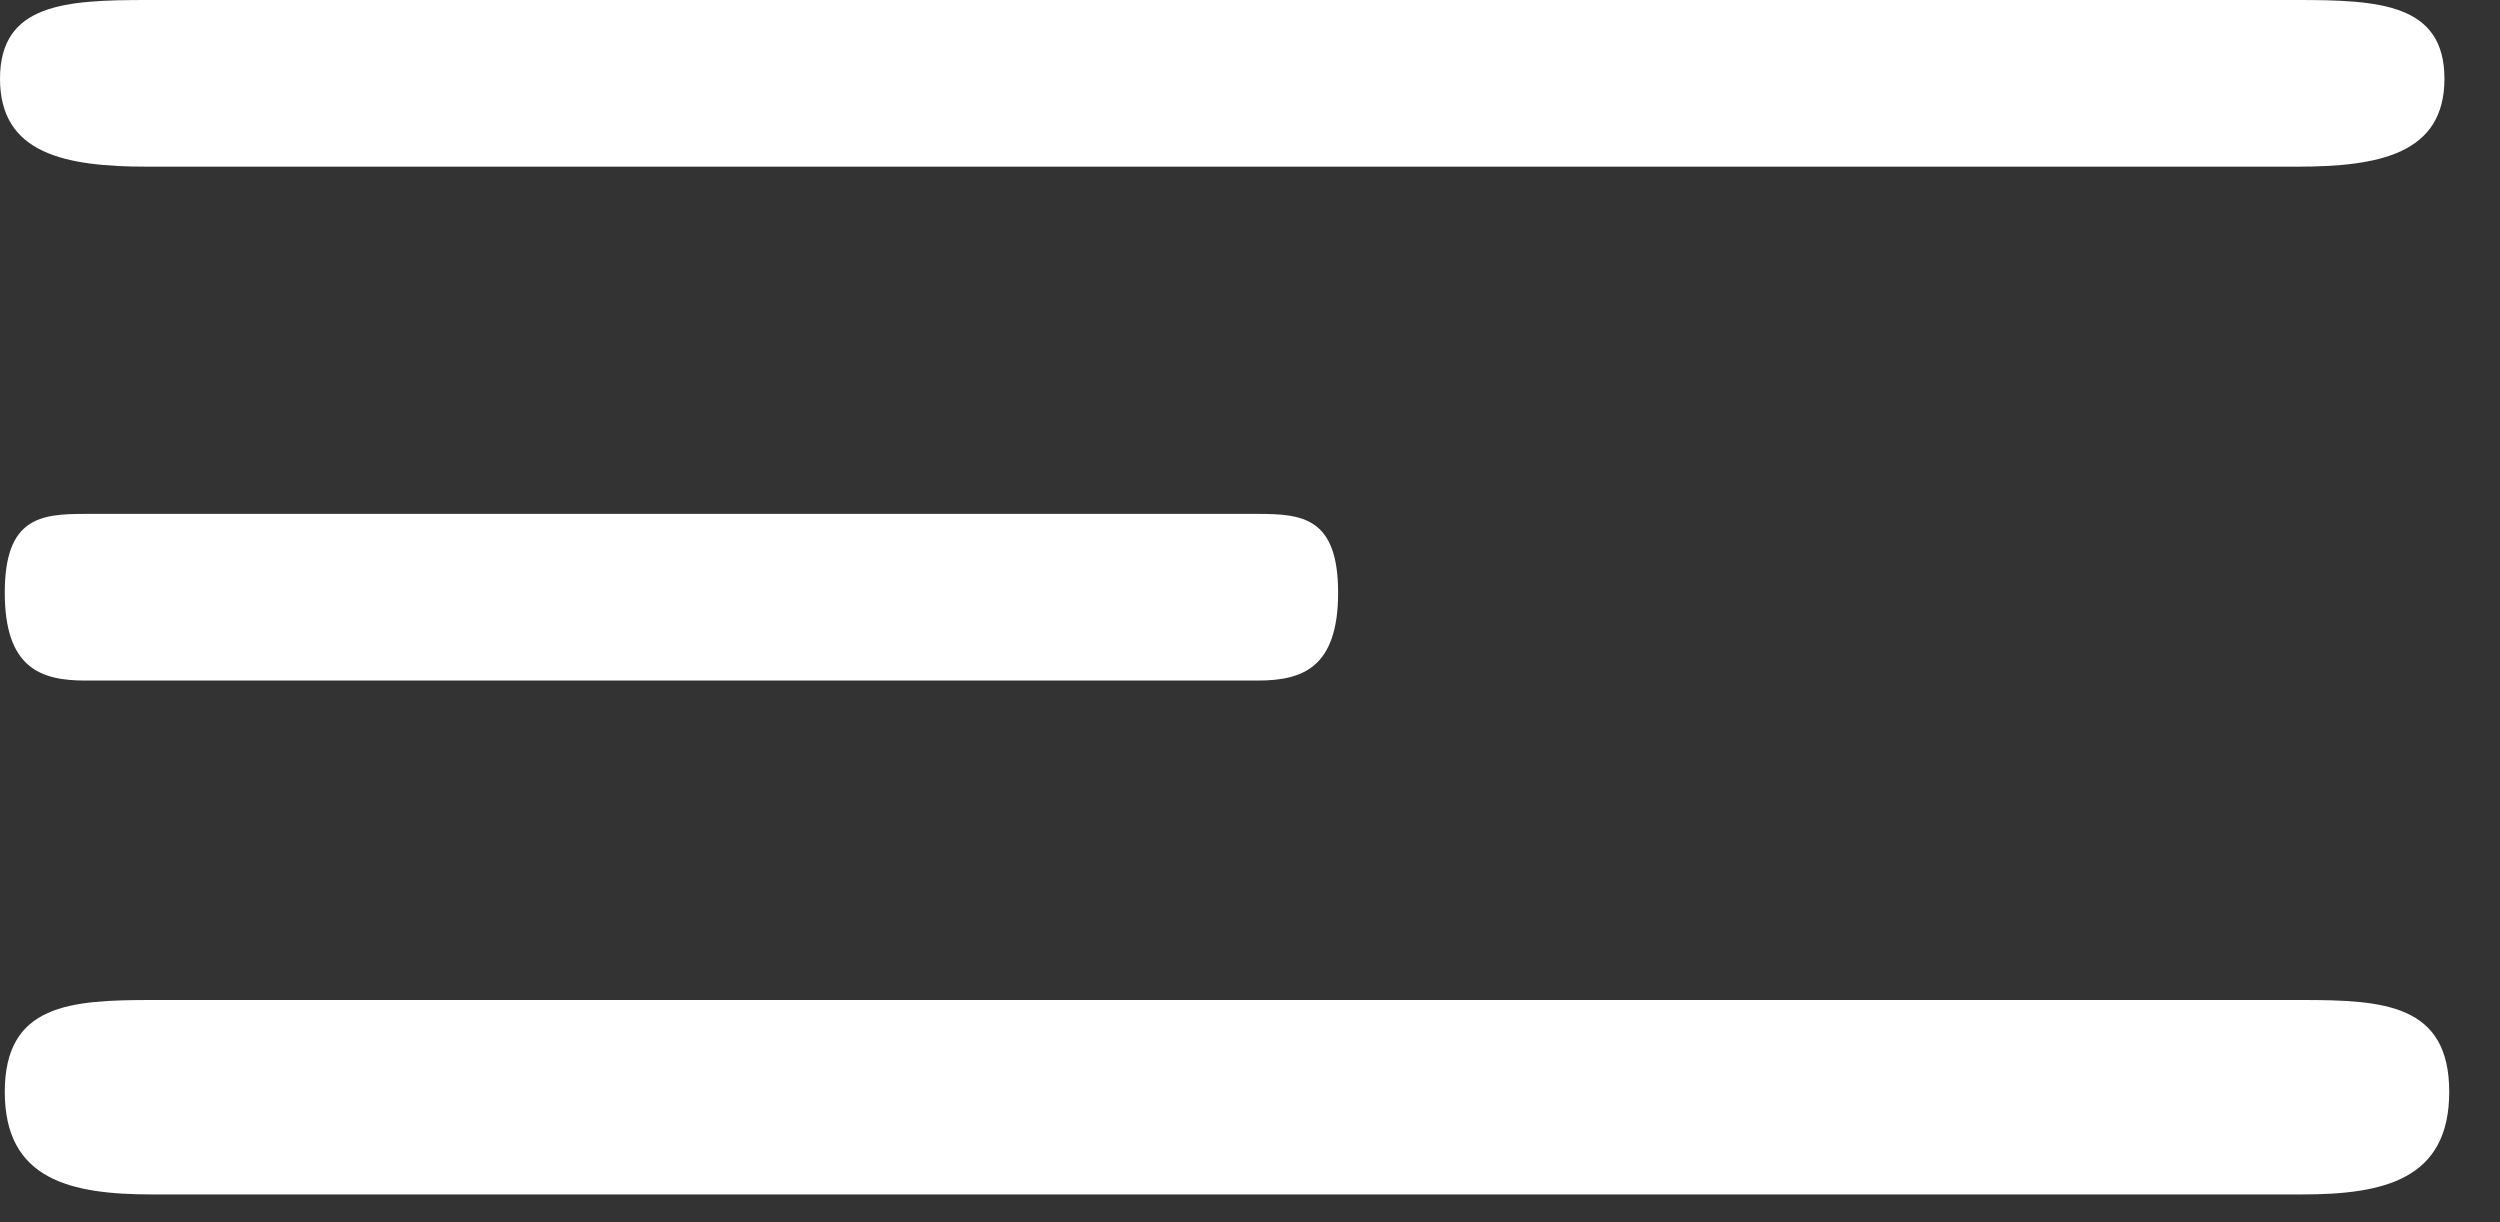
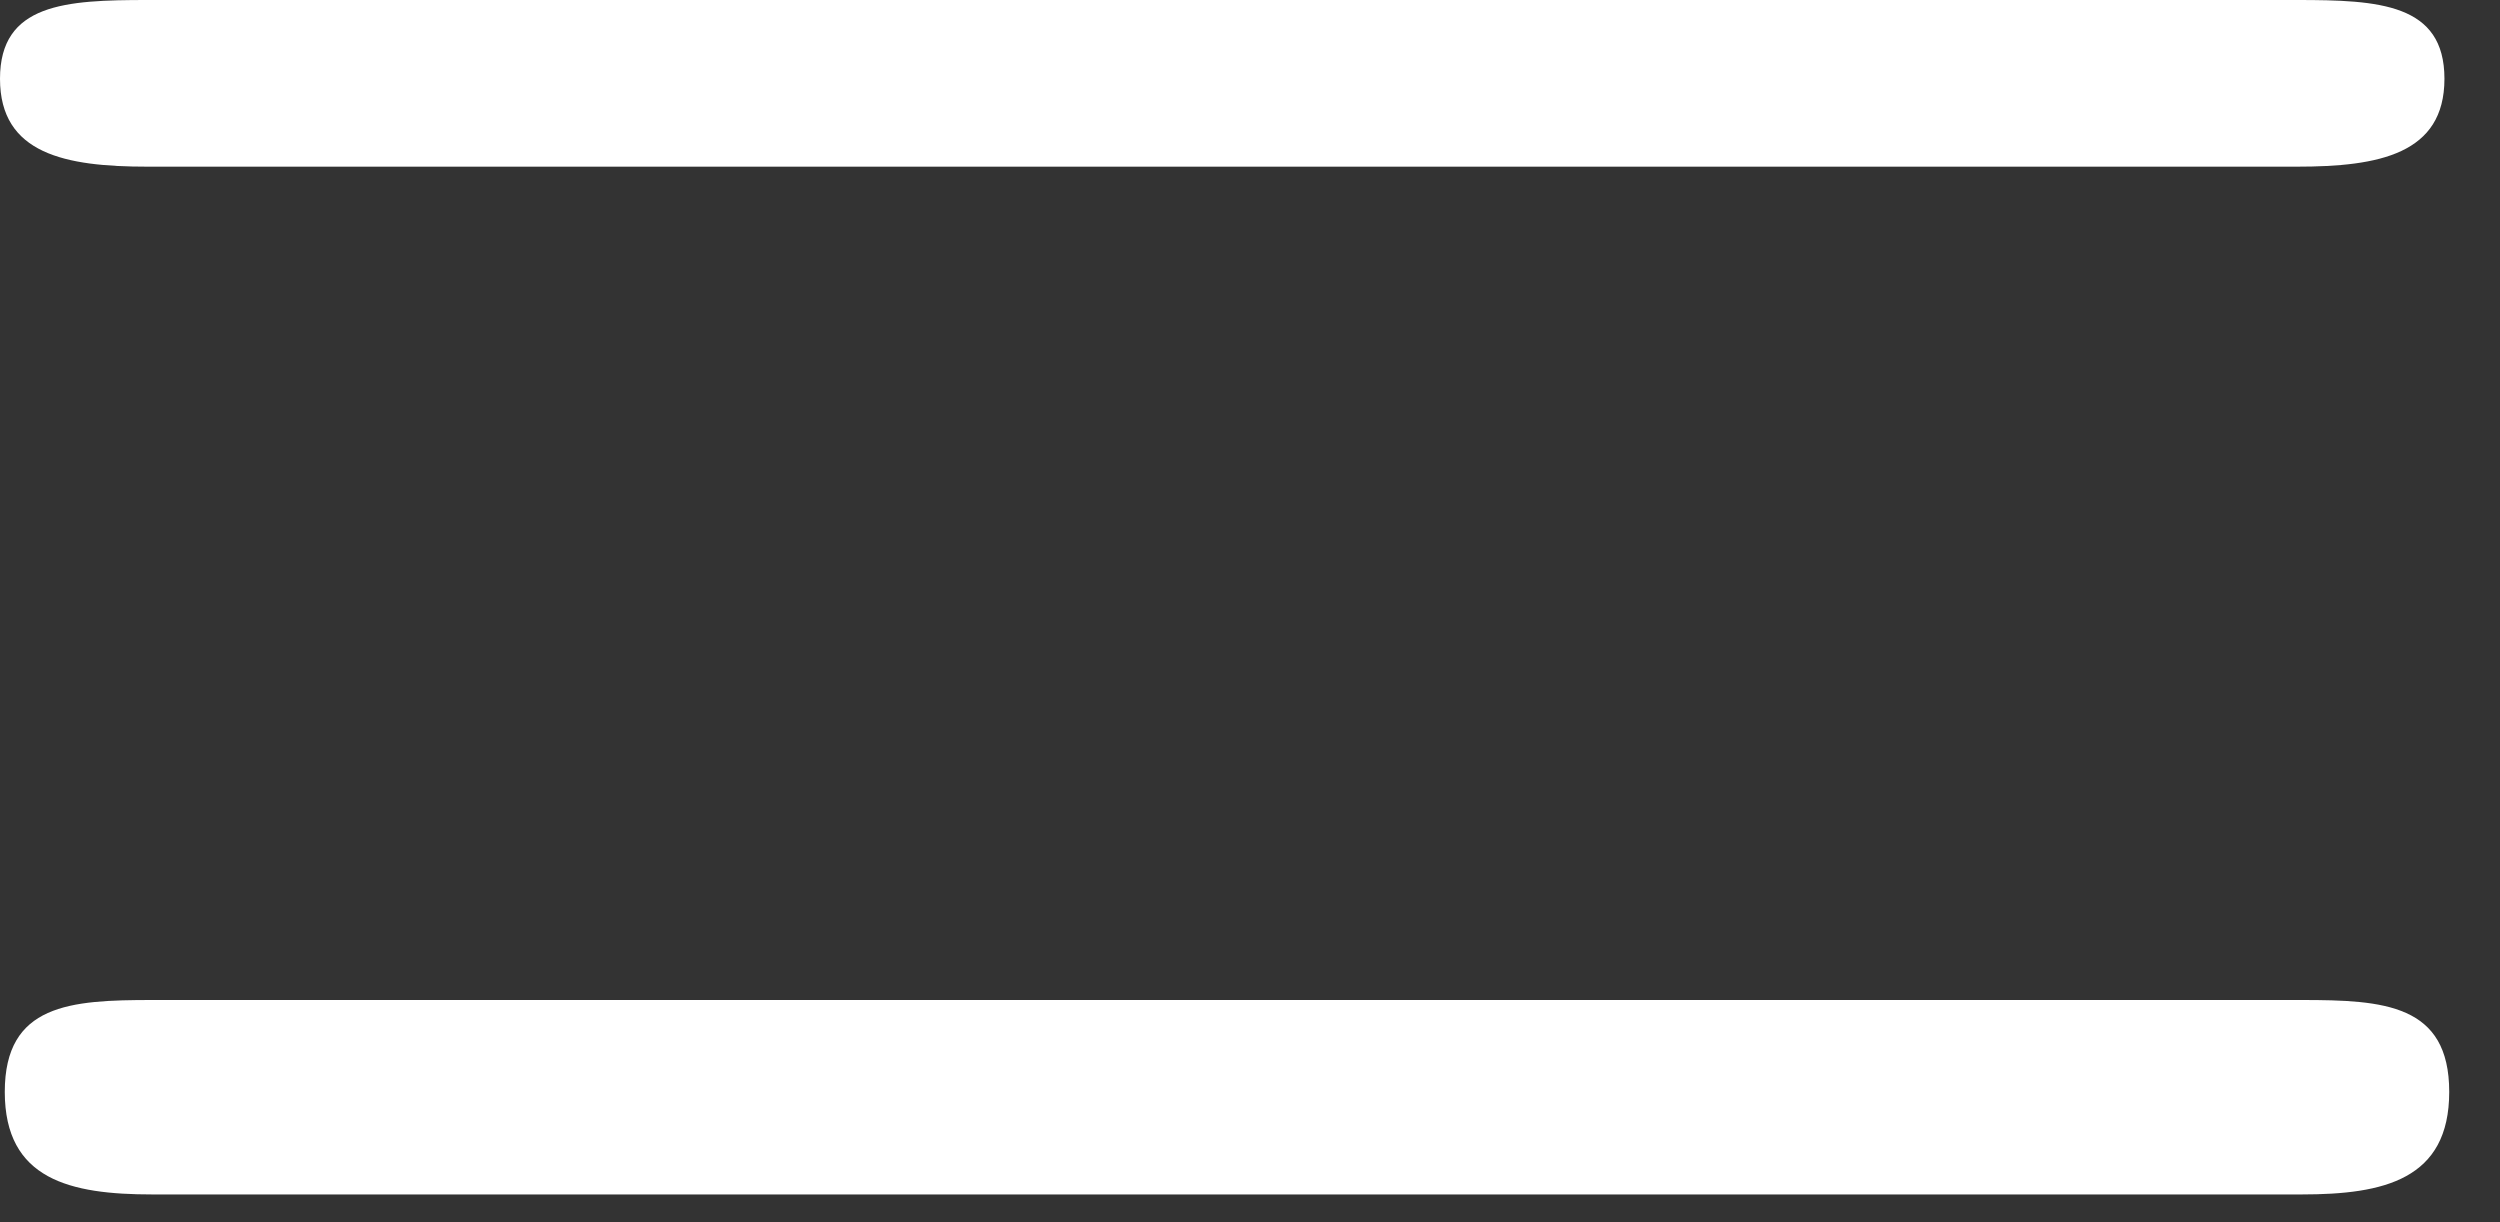
<svg xmlns="http://www.w3.org/2000/svg" width="45" height="22" viewBox="0 0 45 22" fill="none">
  <rect x="0" y="0" width="45" height="22" fill="#333333" stroke="none" />
  <path d="M41.432 21.5H2.74C1.266 21.5 0.086 21.235 0.086 19.654C0.086 18.073 1.266 18 2.74 18H41.432C42.906 18 44.086 18.073 44.086 19.654C44.086 21.235 42.906 21.5 41.432 21.5Z" fill="white" />
-   <path d="M22.638 12.25H1.534C0.729 12.25 0.086 12.023 0.086 10.668C0.086 9.313 0.729 9.25 1.534 9.25H22.638C23.442 9.25 24.086 9.313 24.086 10.668C24.086 12.023 23.442 12.25 22.638 12.25Z" fill="white" />
  <path d="M41.346 3H2.654C1.18 3 0 2.773 0 1.418C0 0.063 1.18 0 2.654 0H41.346C42.82 0 44 0.063 44 1.418C44 2.773 42.82 3 41.346 3Z" fill="white" />
</svg>